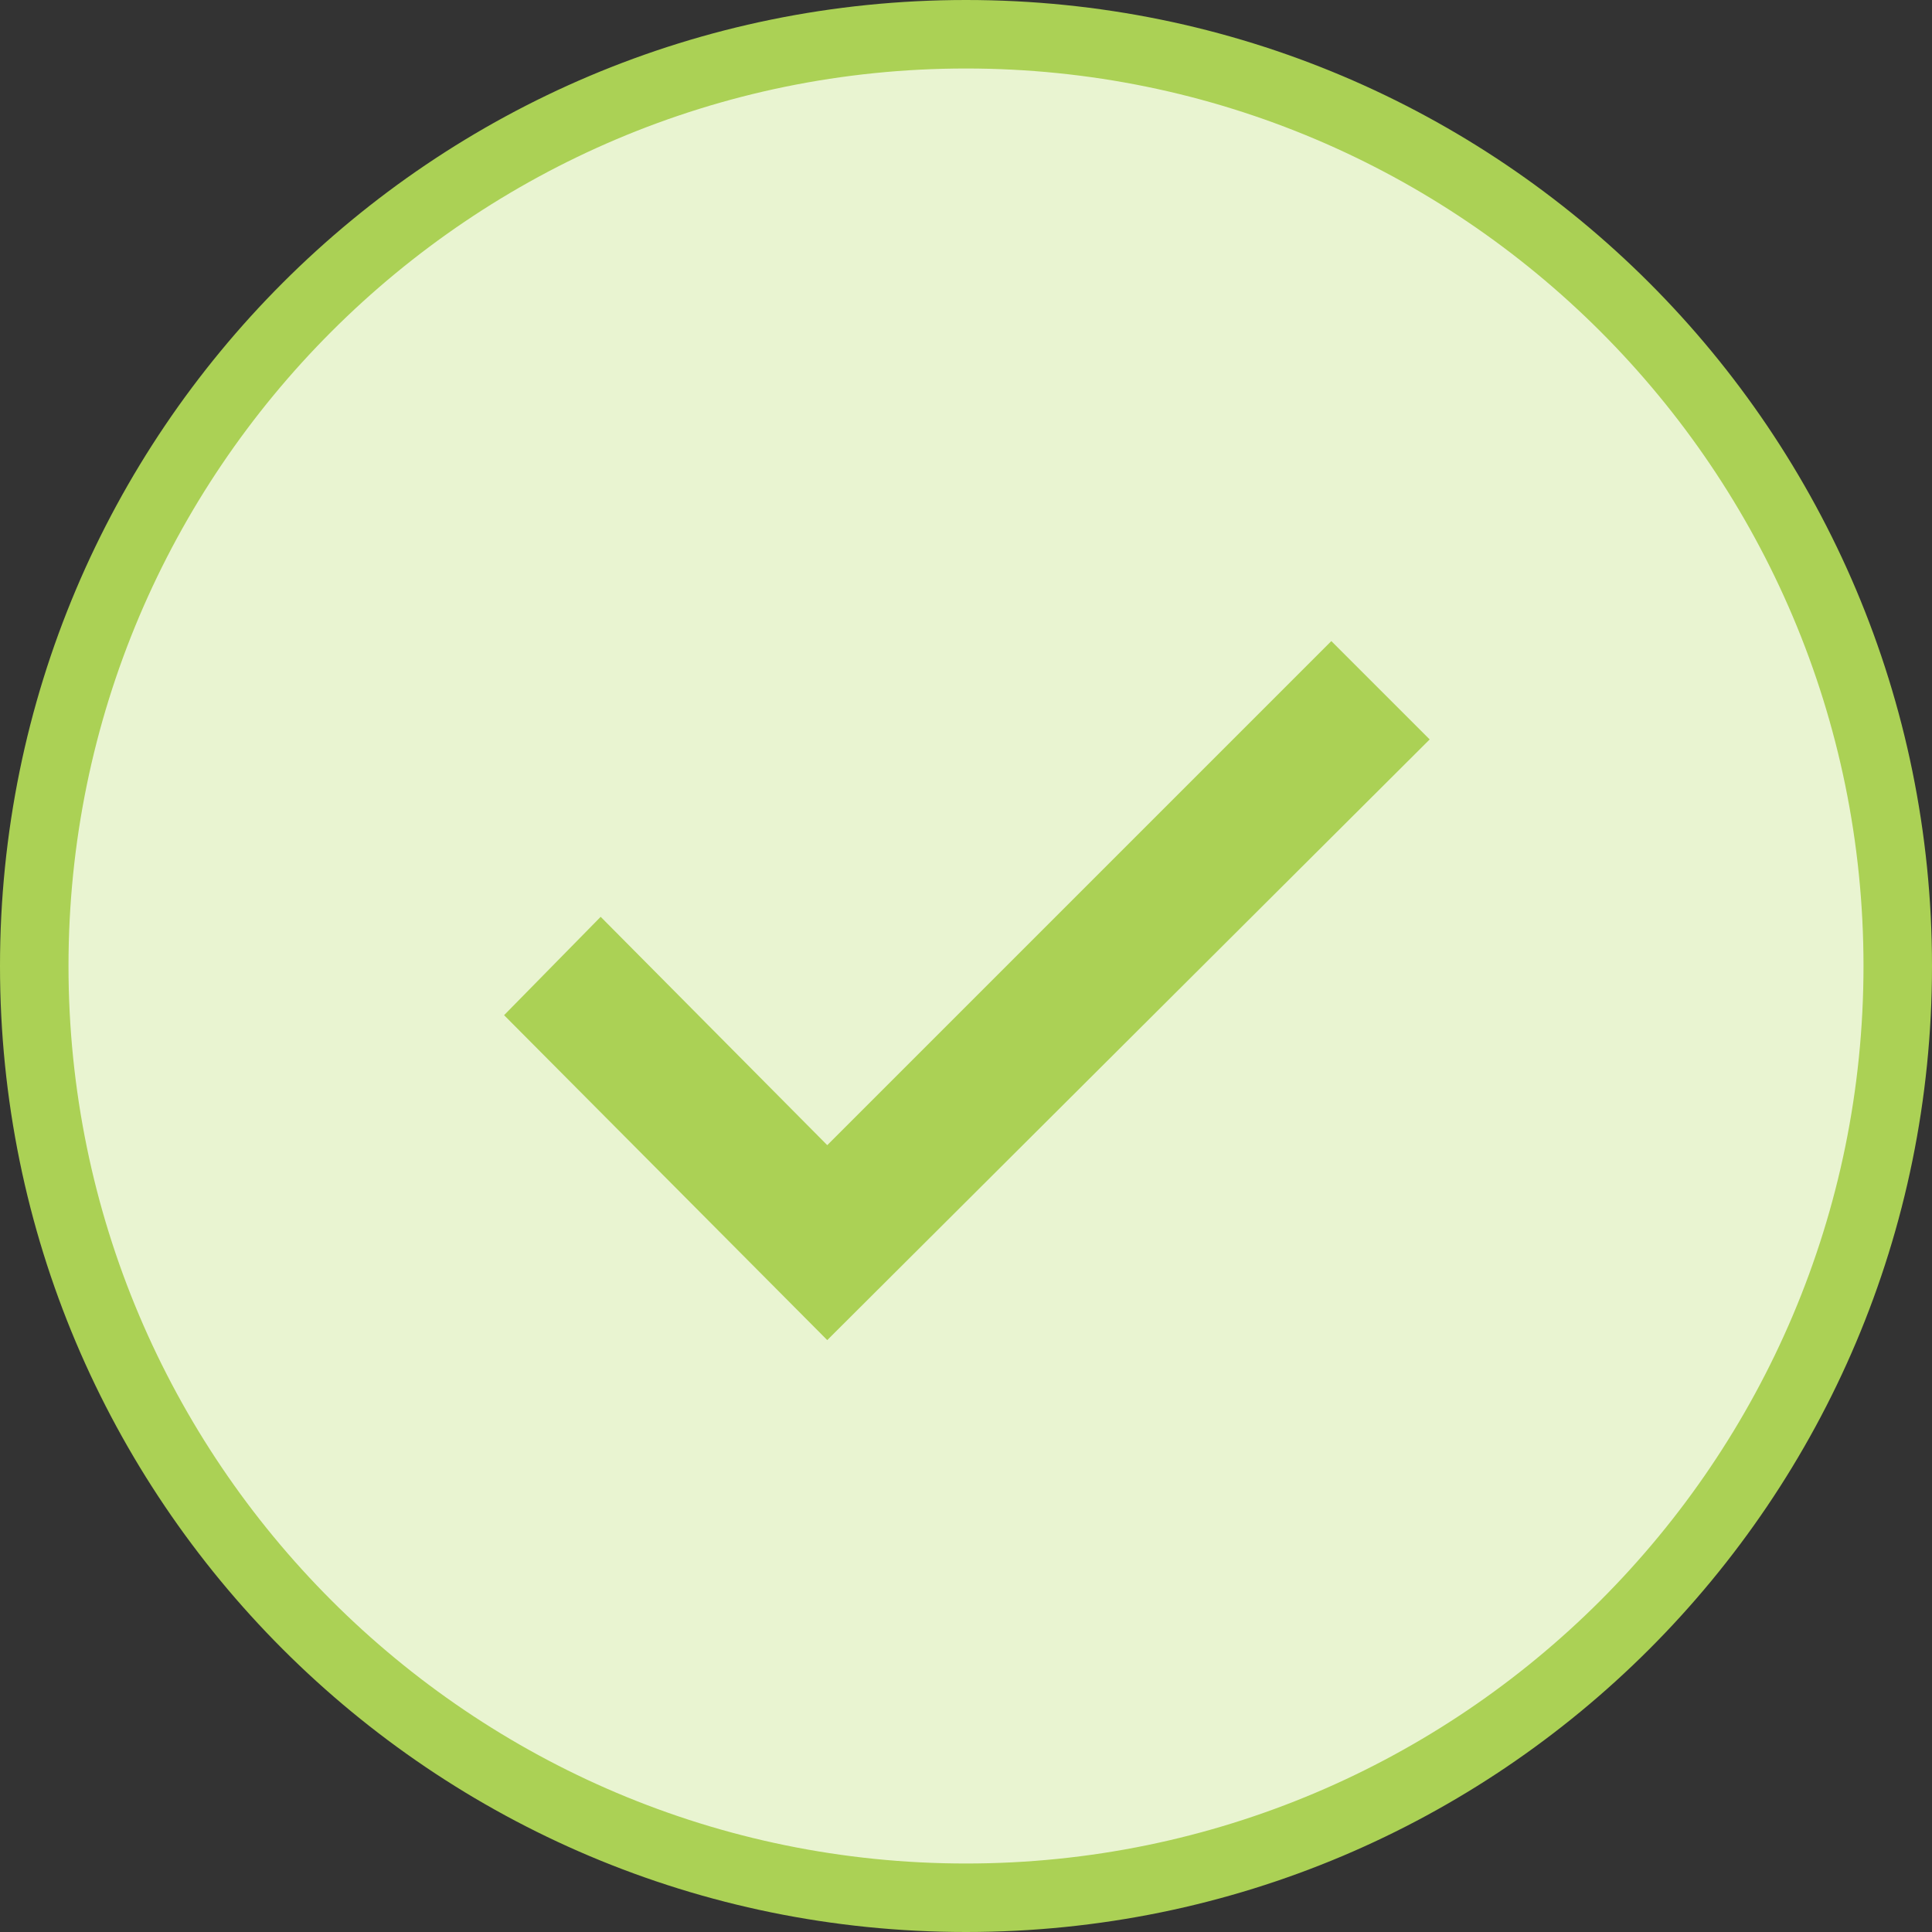
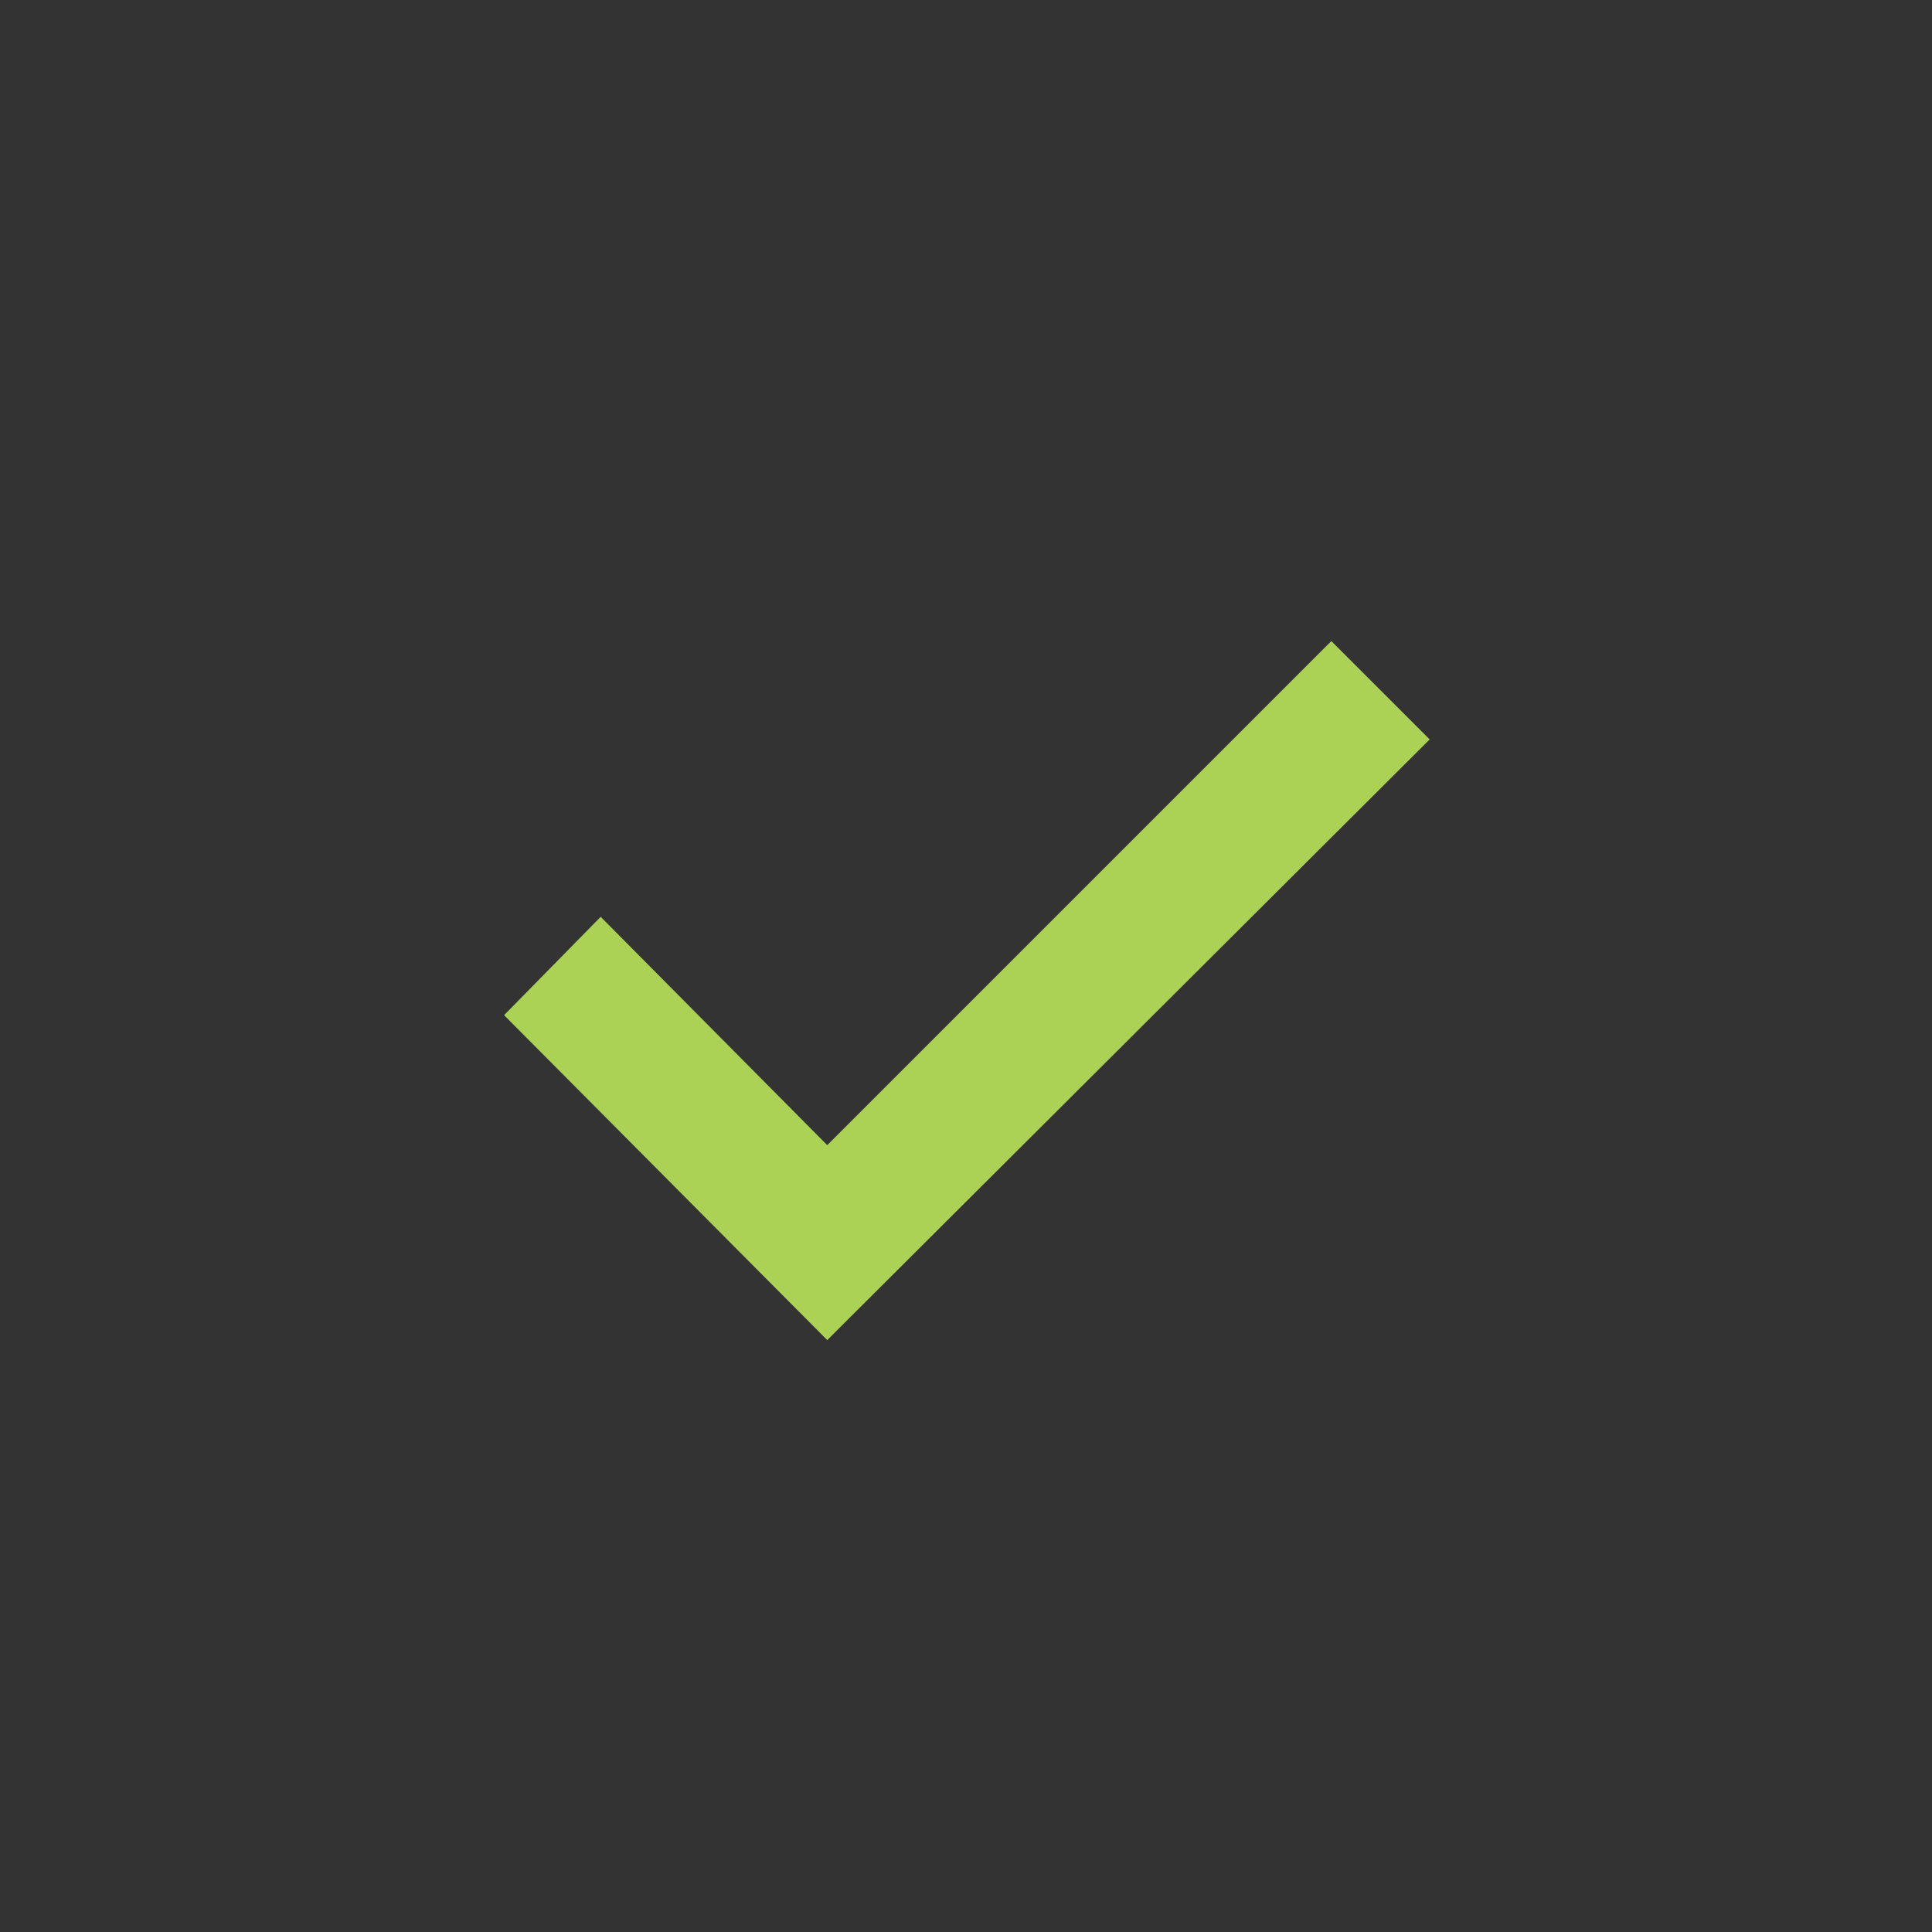
<svg xmlns="http://www.w3.org/2000/svg" version="1.1" id="Layer_1" x="0px" y="0px" width="110px" height="110px" viewBox="-406.3 226 110 110" style="enable-background:new -406.3 226 110 110;" xml:space="preserve">
  <rect x="-406.3" y="226" width="110" height="110" fill="#333333" stroke="none" />
  <style type="text/css">
	.st0{fill:#E9F4D1;}
	.st1{fill:#ABD155;}
</style>
-   <circle class="st0" cx="-350.9" cy="281.2" r="52.2" />
  <g>
    <polygon class="st1" points="-359.2,291.2 -372.1,278.2 -377.6,283.8 -359.2,302.3 -324.9,268.1 -330.5,262.5  " />
-     <path class="st1" d="M-351.3,226c-30.4,0-55,24.6-55,55s24.6,55,55,55c30.4,0,55-24.6,55-55S-320.9,226-351.3,226z M-351.3,332.1   c-28.2,0-51.1-22.9-51.1-51.1s22.9-51.1,51.1-51.1s51.1,22.9,51.1,51.1S-323.1,332.1-351.3,332.1z" />
  </g>
</svg>